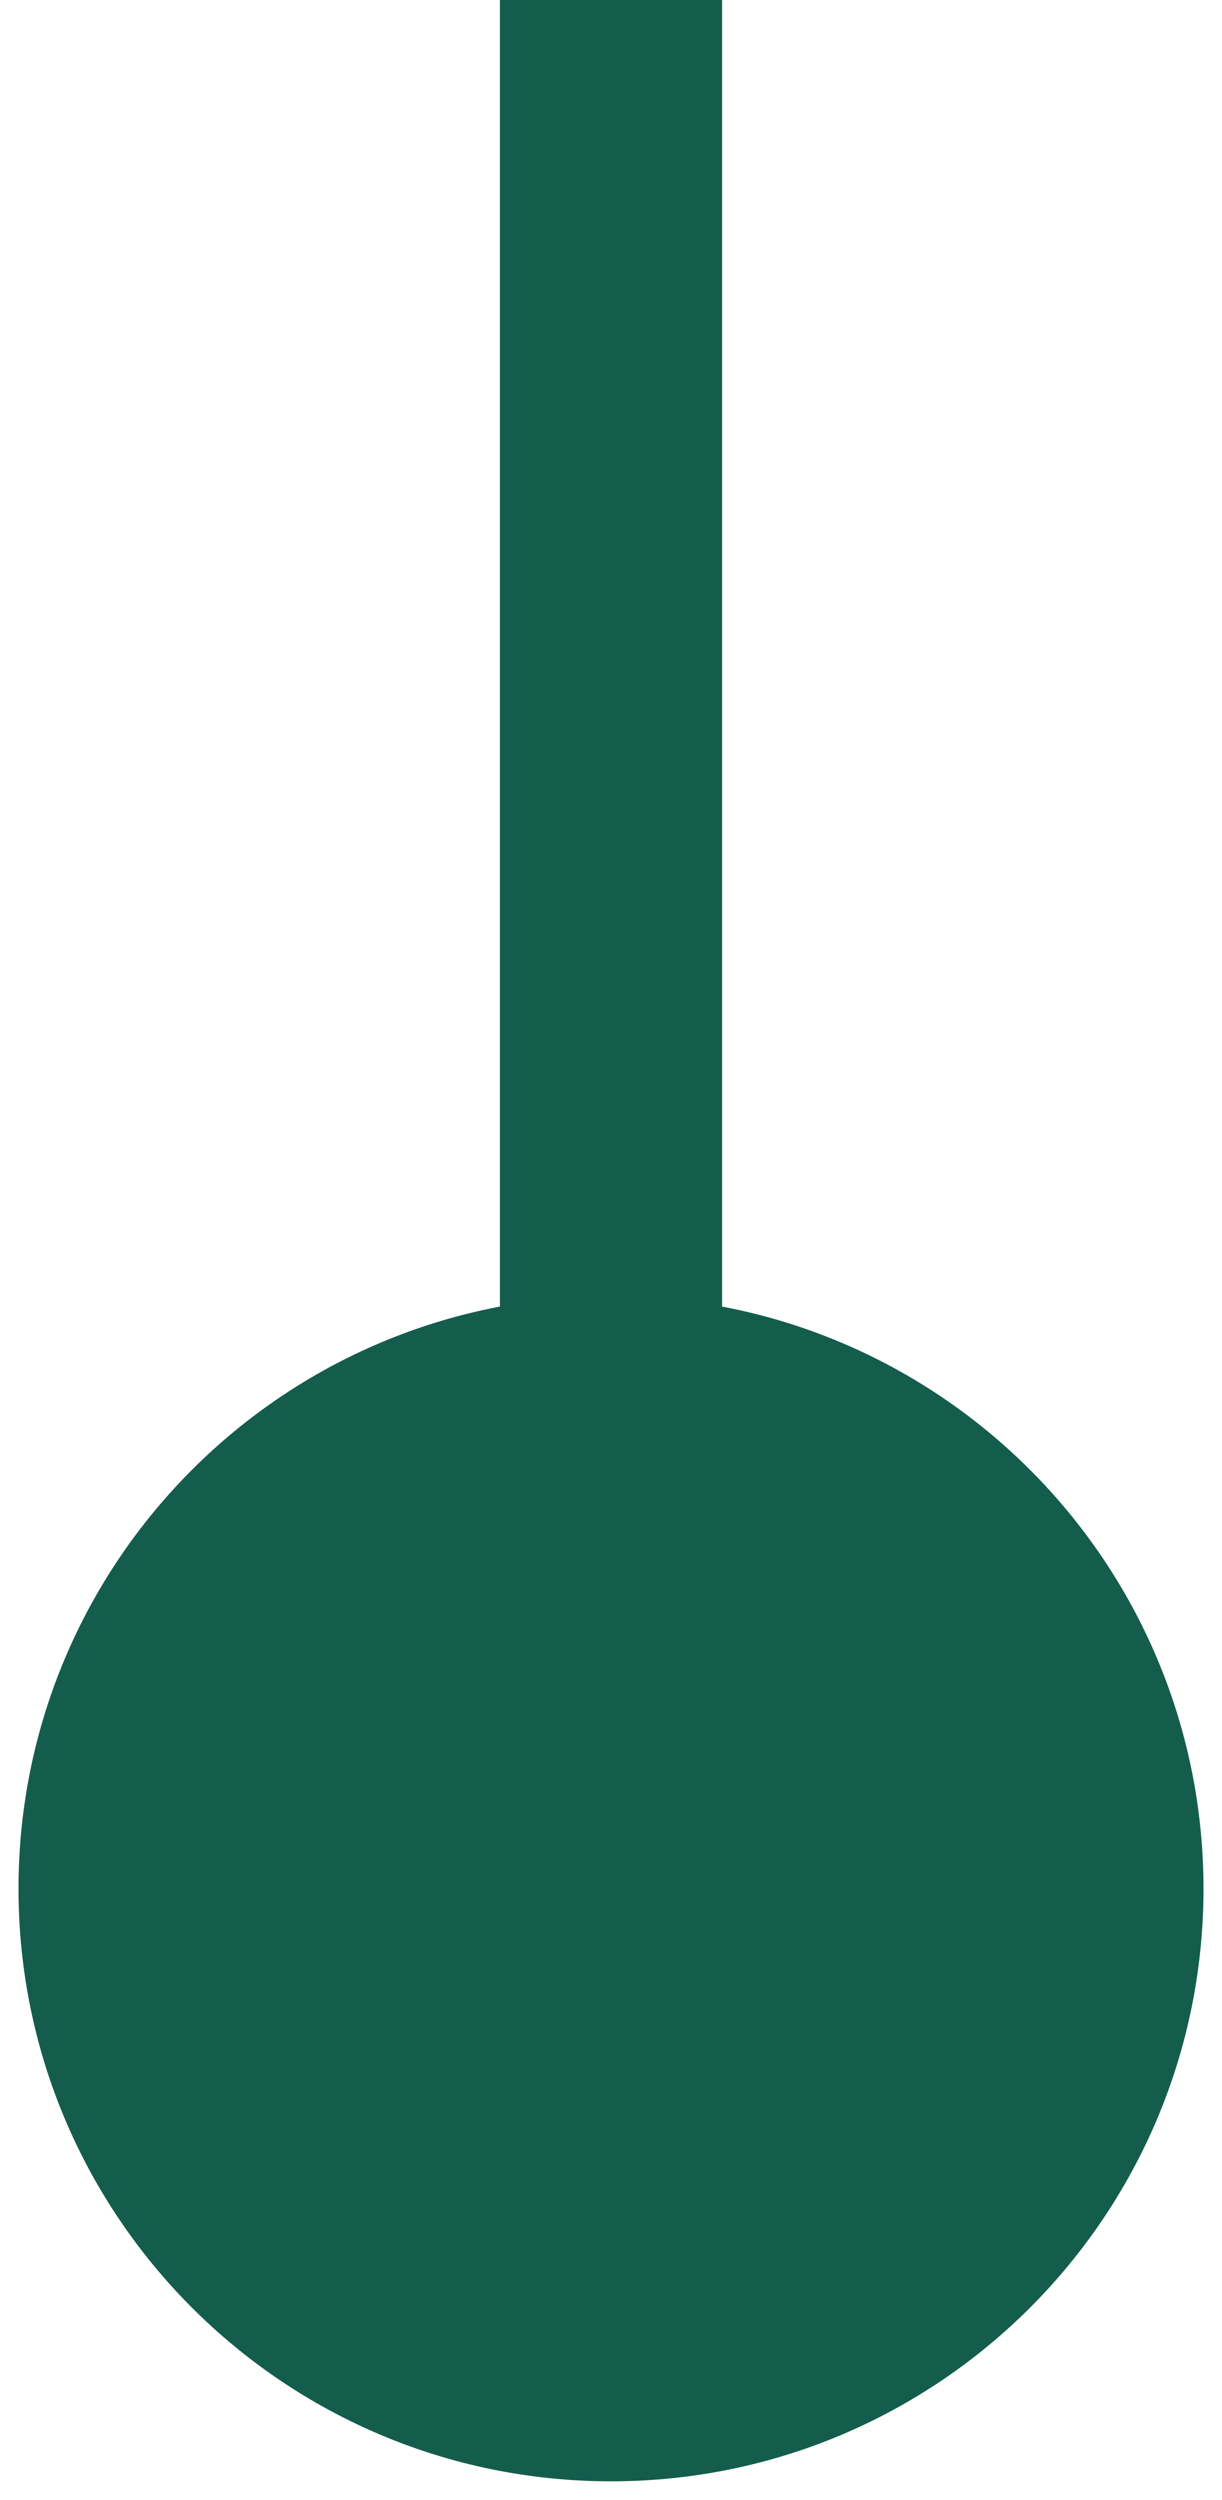
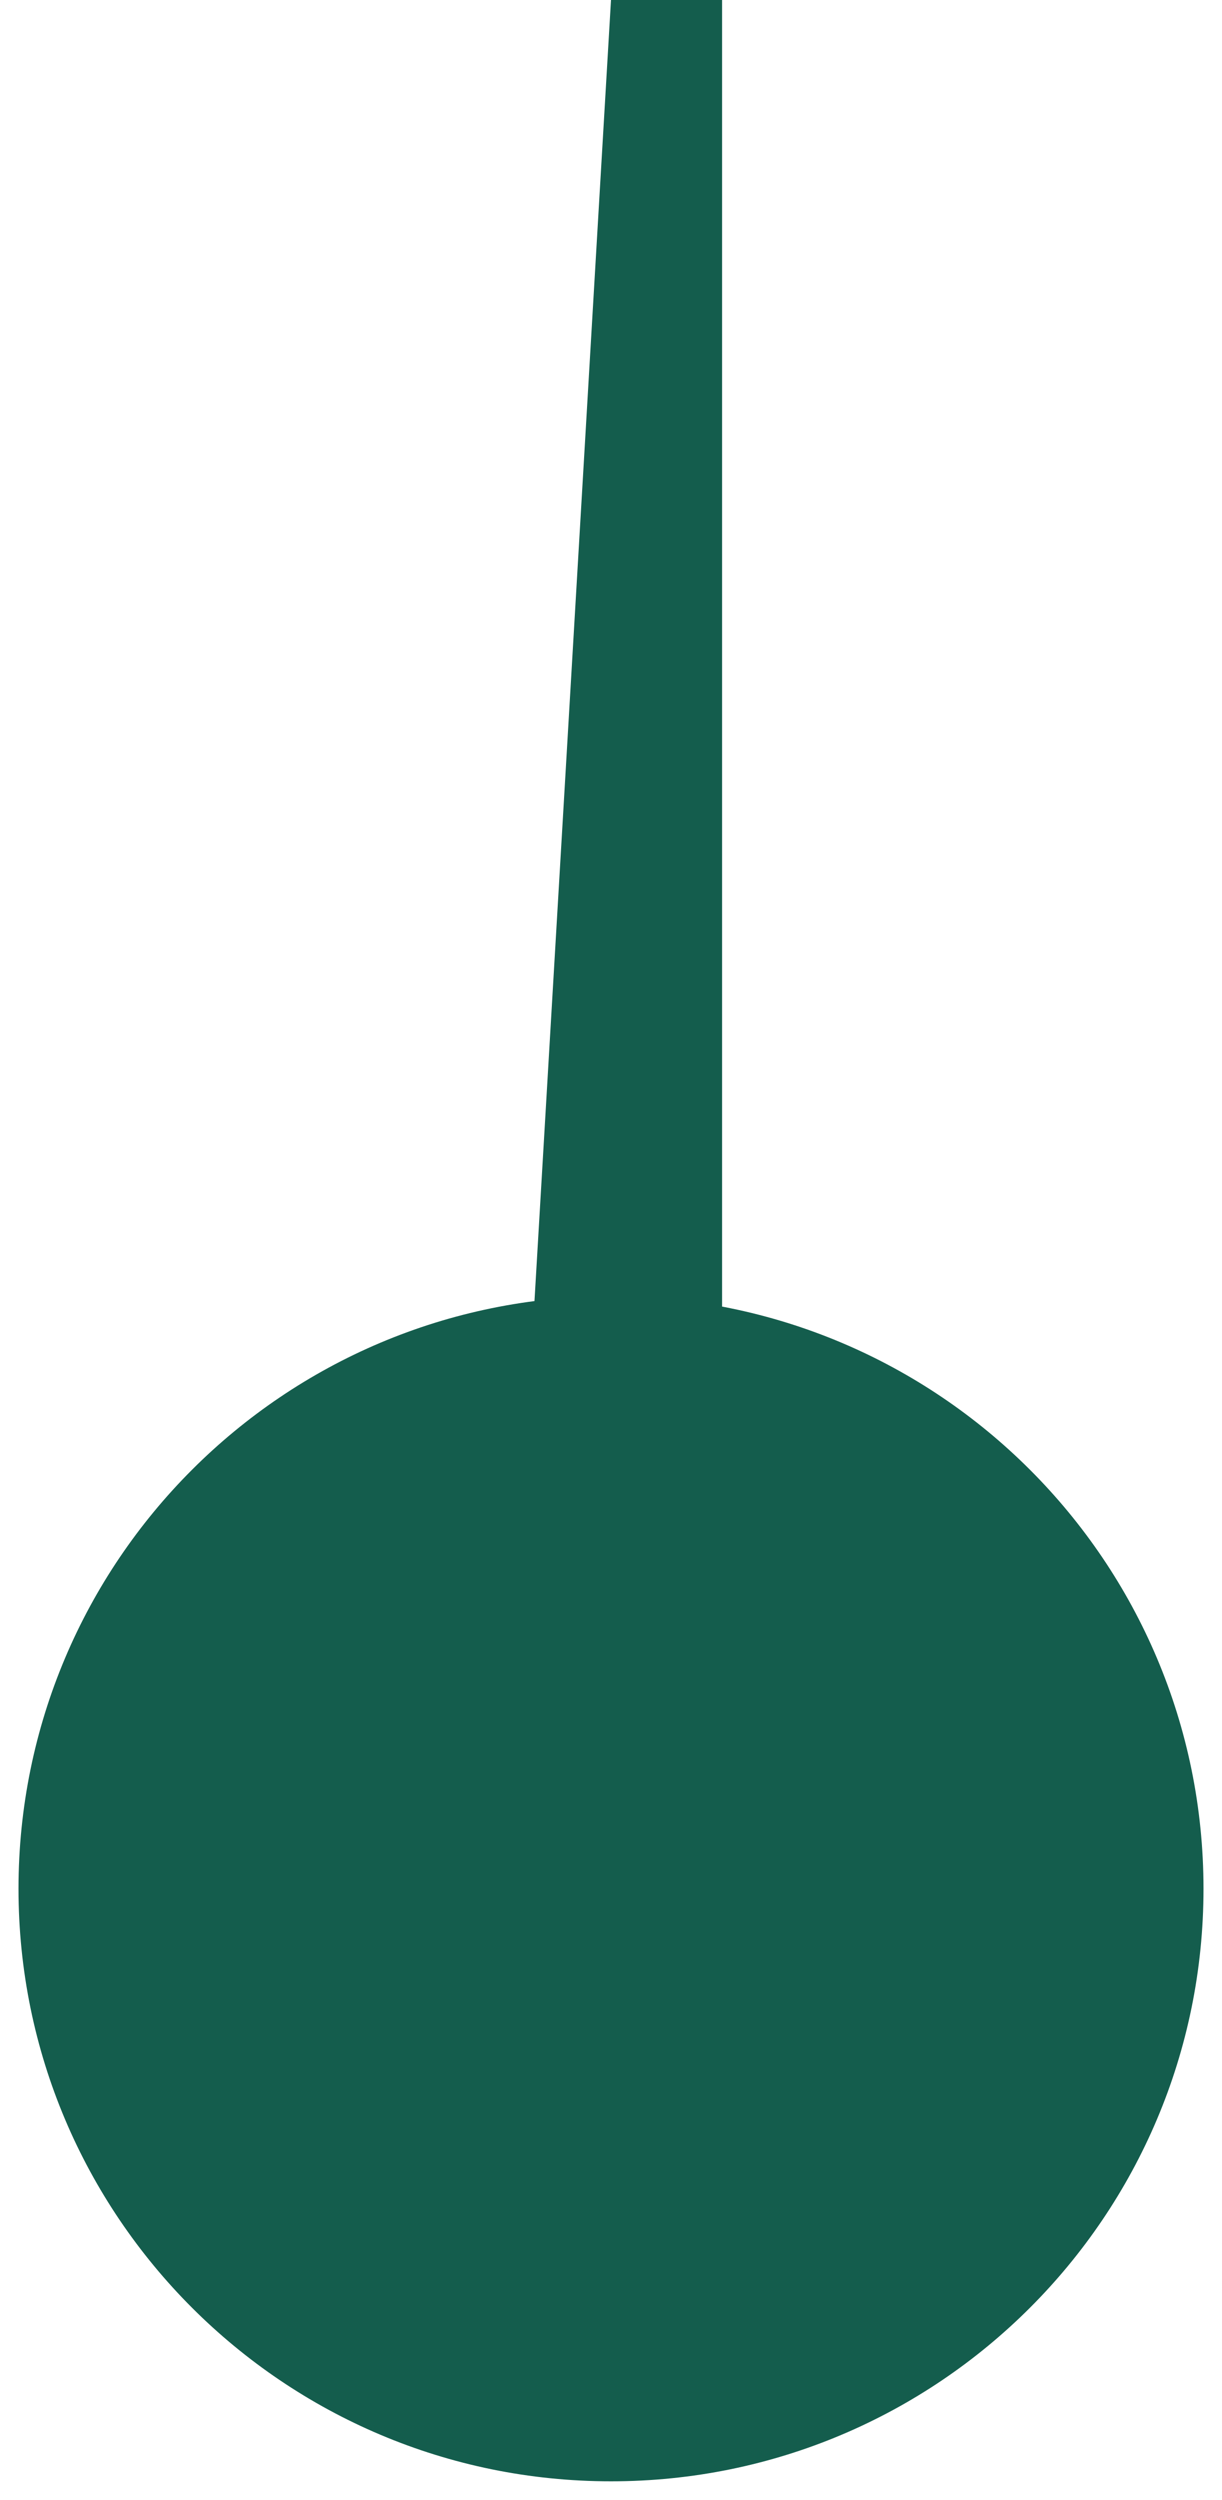
<svg xmlns="http://www.w3.org/2000/svg" width="22" height="45" viewBox="0 0 22 45" fill="none">
-   <path d="M0.333 34C0.333 39.891 5.109 44.667 11 44.667C16.891 44.667 21.667 39.891 21.667 34C21.667 28.109 16.891 23.333 11 23.333C5.109 23.333 0.333 28.109 0.333 34ZM11 0L9 8.74228e-08L9 34L11 34L13 34L13 -8.74228e-08L11 0Z" fill="#145D4D" />
+   <path d="M0.333 34C0.333 39.891 5.109 44.667 11 44.667C16.891 44.667 21.667 39.891 21.667 34C21.667 28.109 16.891 23.333 11 23.333C5.109 23.333 0.333 28.109 0.333 34ZM11 0L9 34L11 34L13 34L13 -8.74228e-08L11 0Z" fill="#145D4D" />
</svg>